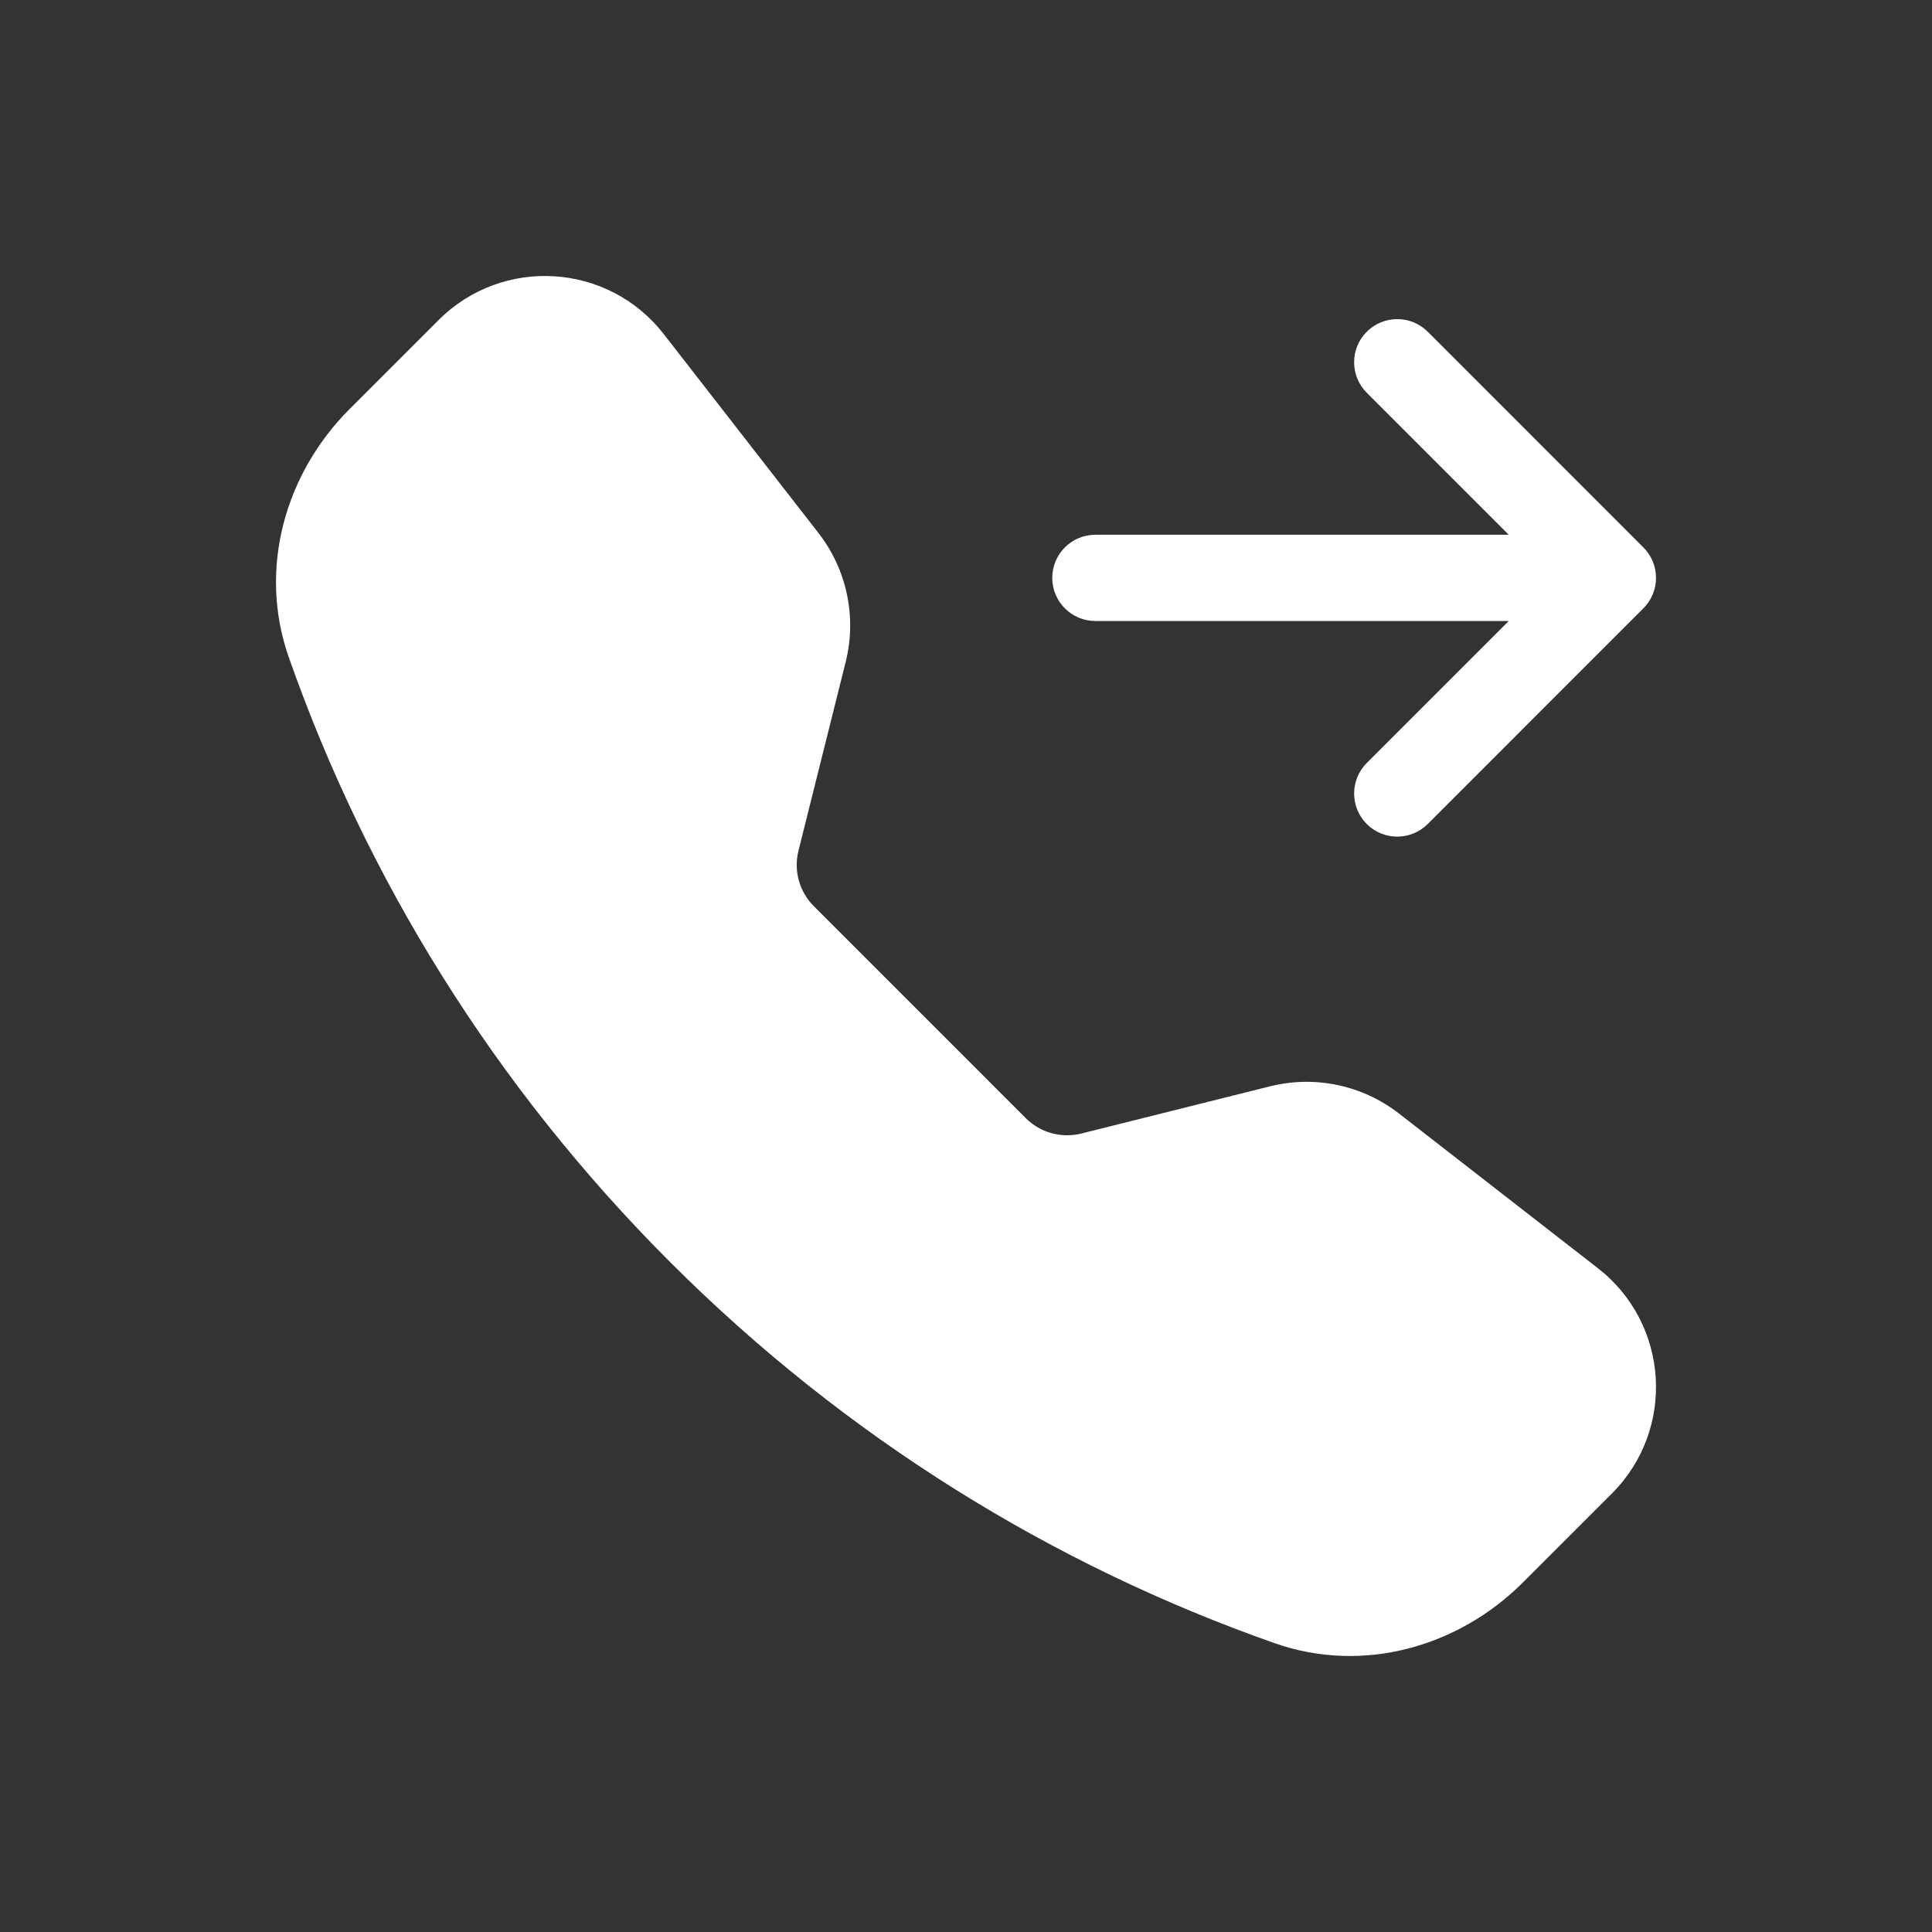
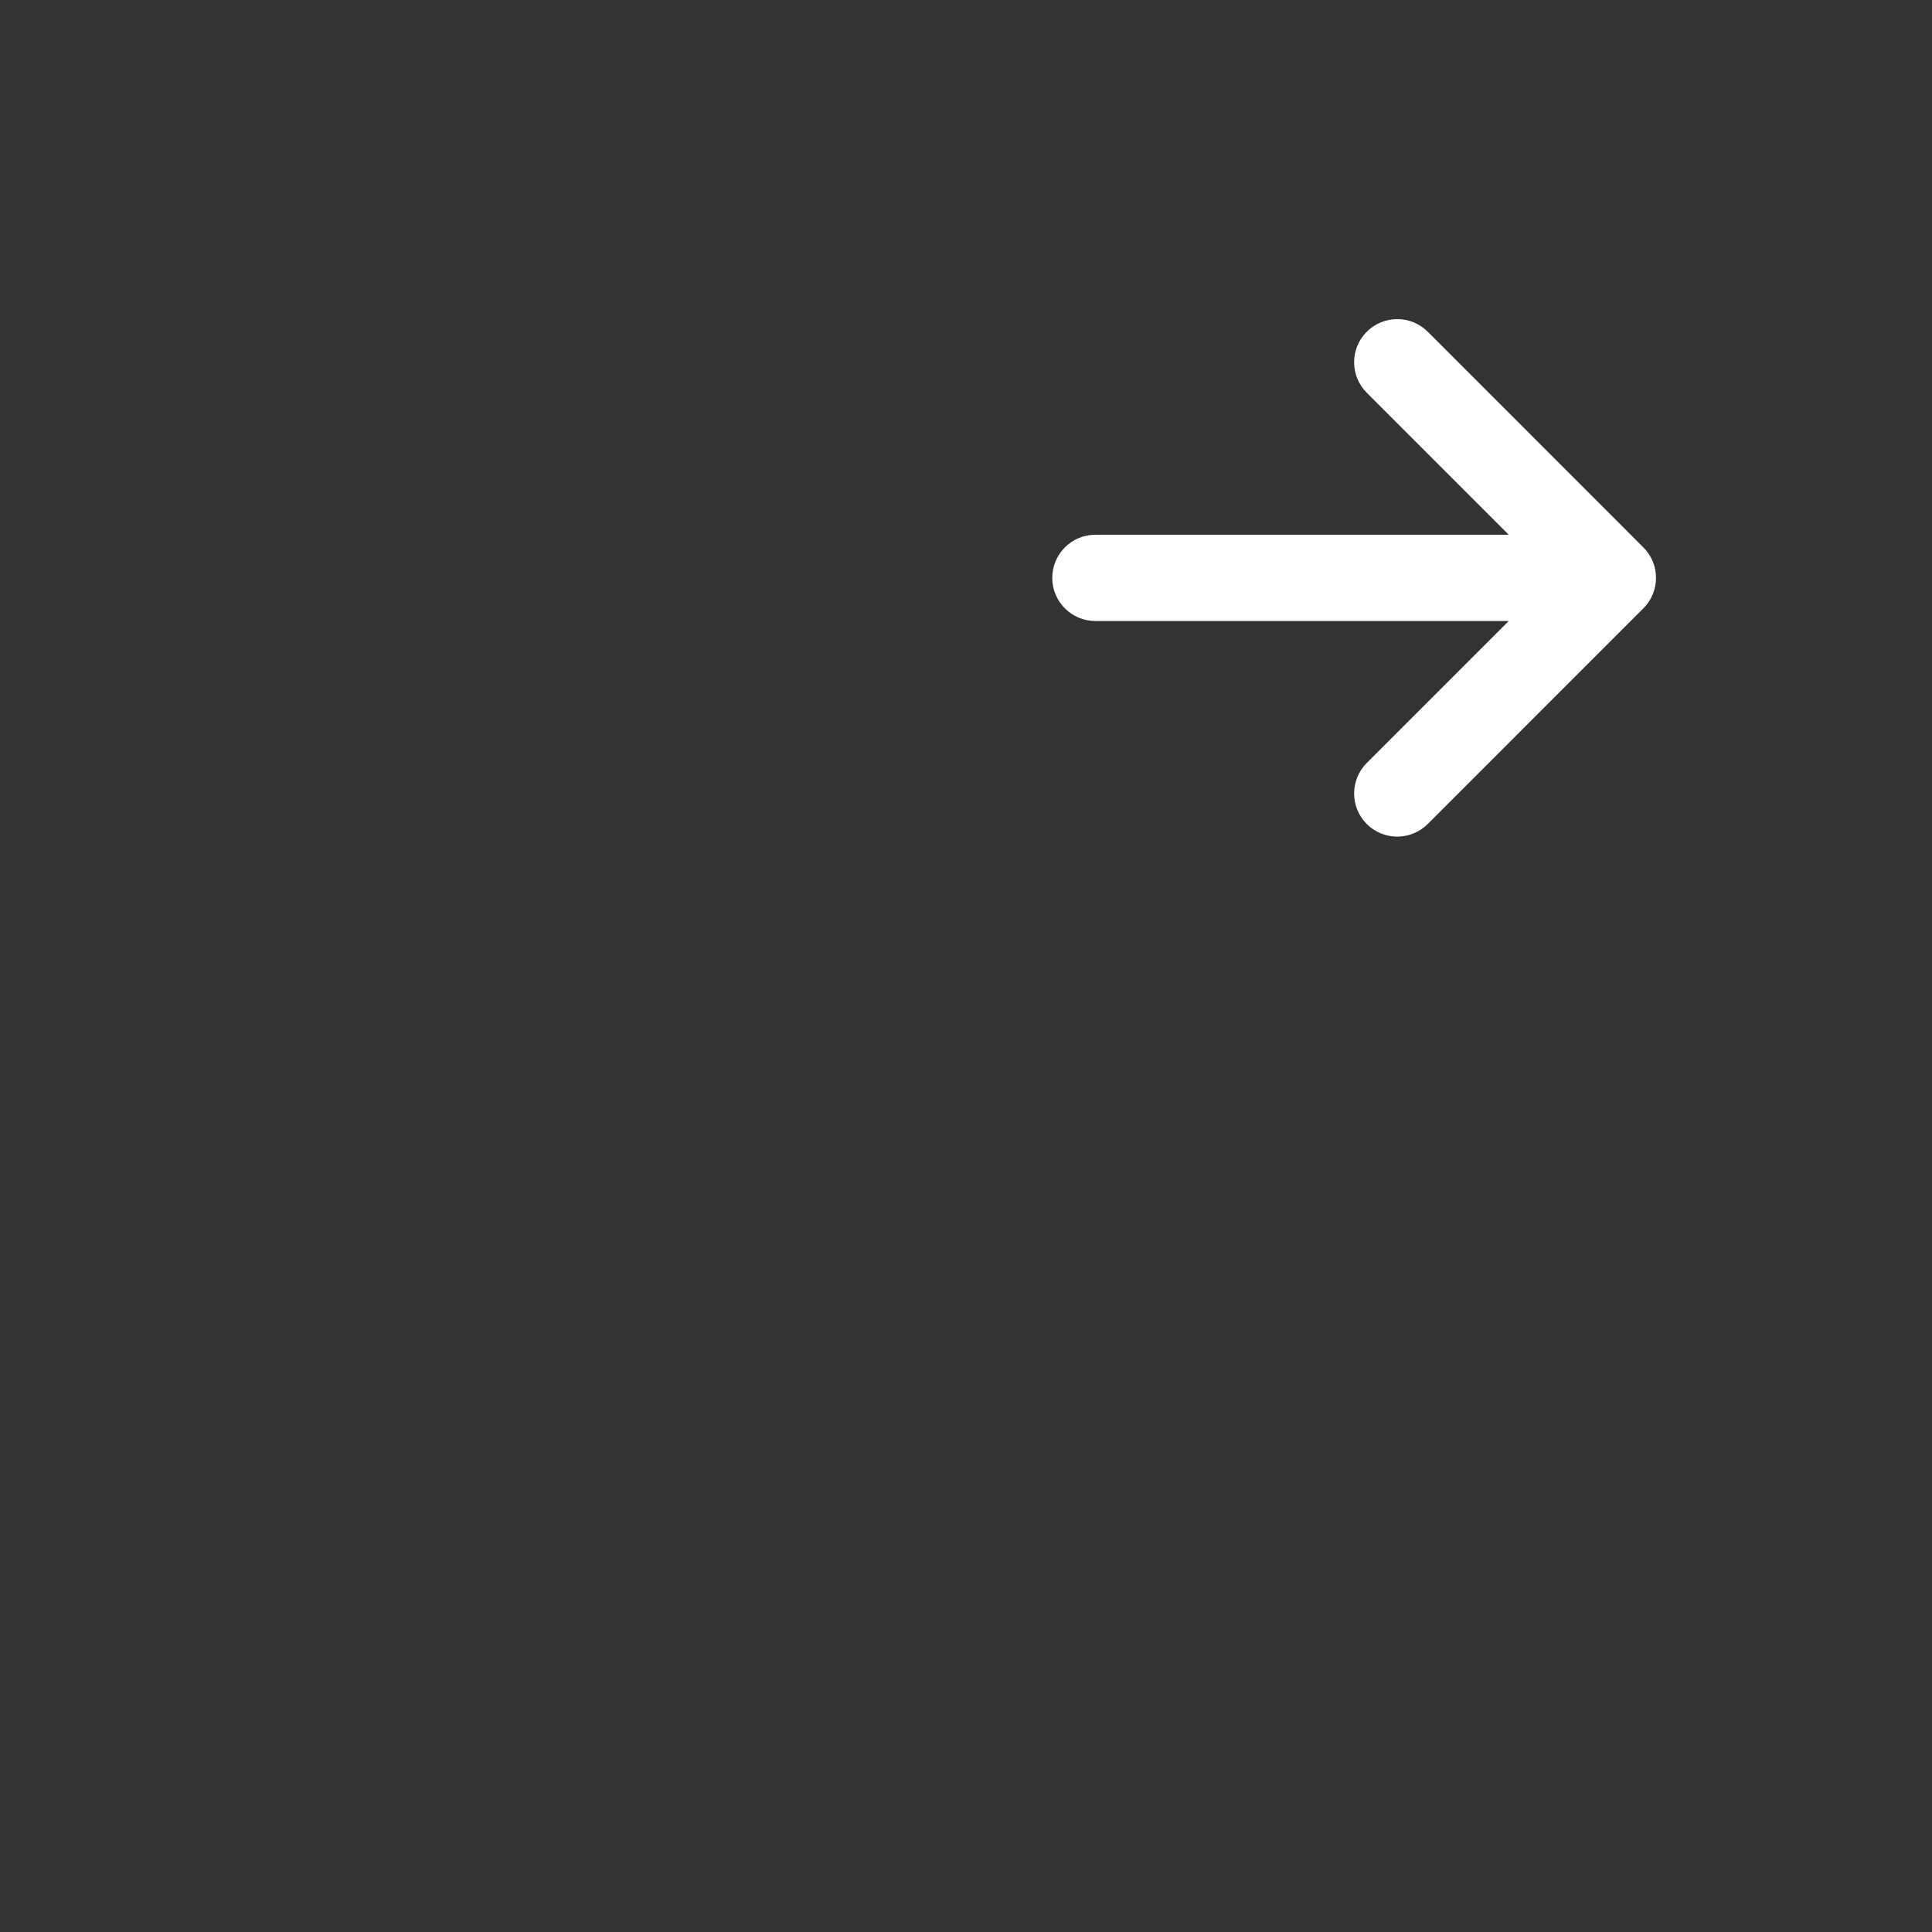
<svg xmlns="http://www.w3.org/2000/svg" width="70" height="70" viewBox="0 0 70 70" fill="none">
  <rect x="0" y="0" width="70" height="70" fill="#333333" stroke="none" />
-   <path fill-rule="evenodd" clip-rule="evenodd" d="M15.89 11.597C18.209 9.278 22.036 9.516 24.049 12.105L29.655 19.312C30.683 20.634 31.047 22.357 30.641 23.982L28.93 30.823C28.75 31.545 28.961 32.309 29.488 32.835L37.165 40.512C37.691 41.039 38.455 41.25 39.177 41.07L46.018 39.359C47.644 38.953 49.365 39.317 50.688 40.345L57.895 45.95C60.484 47.964 60.722 51.791 58.403 54.11L55.172 57.341C52.86 59.653 49.403 60.668 46.181 59.535C38.18 56.722 30.67 52.117 24.276 45.724C17.883 39.33 13.278 31.82 10.465 23.82C9.332 20.597 10.347 17.14 12.659 14.828L15.89 11.597Z" fill="white" />
  <path fill-rule="evenodd" clip-rule="evenodd" d="M49.52 12.02C50.13 11.41 51.12 11.41 51.73 12.02L59.542 19.833C60.153 20.443 60.153 21.432 59.542 22.042L51.73 29.855C51.12 30.465 50.13 30.465 49.52 29.855C48.91 29.245 48.91 28.255 49.52 27.645L54.665 22.5H39.688C38.825 22.5 38.125 21.8 38.125 20.938C38.125 20.075 38.825 19.375 39.688 19.375H54.665L49.52 14.23C48.91 13.62 48.91 12.63 49.52 12.02Z" fill="white" />
</svg>